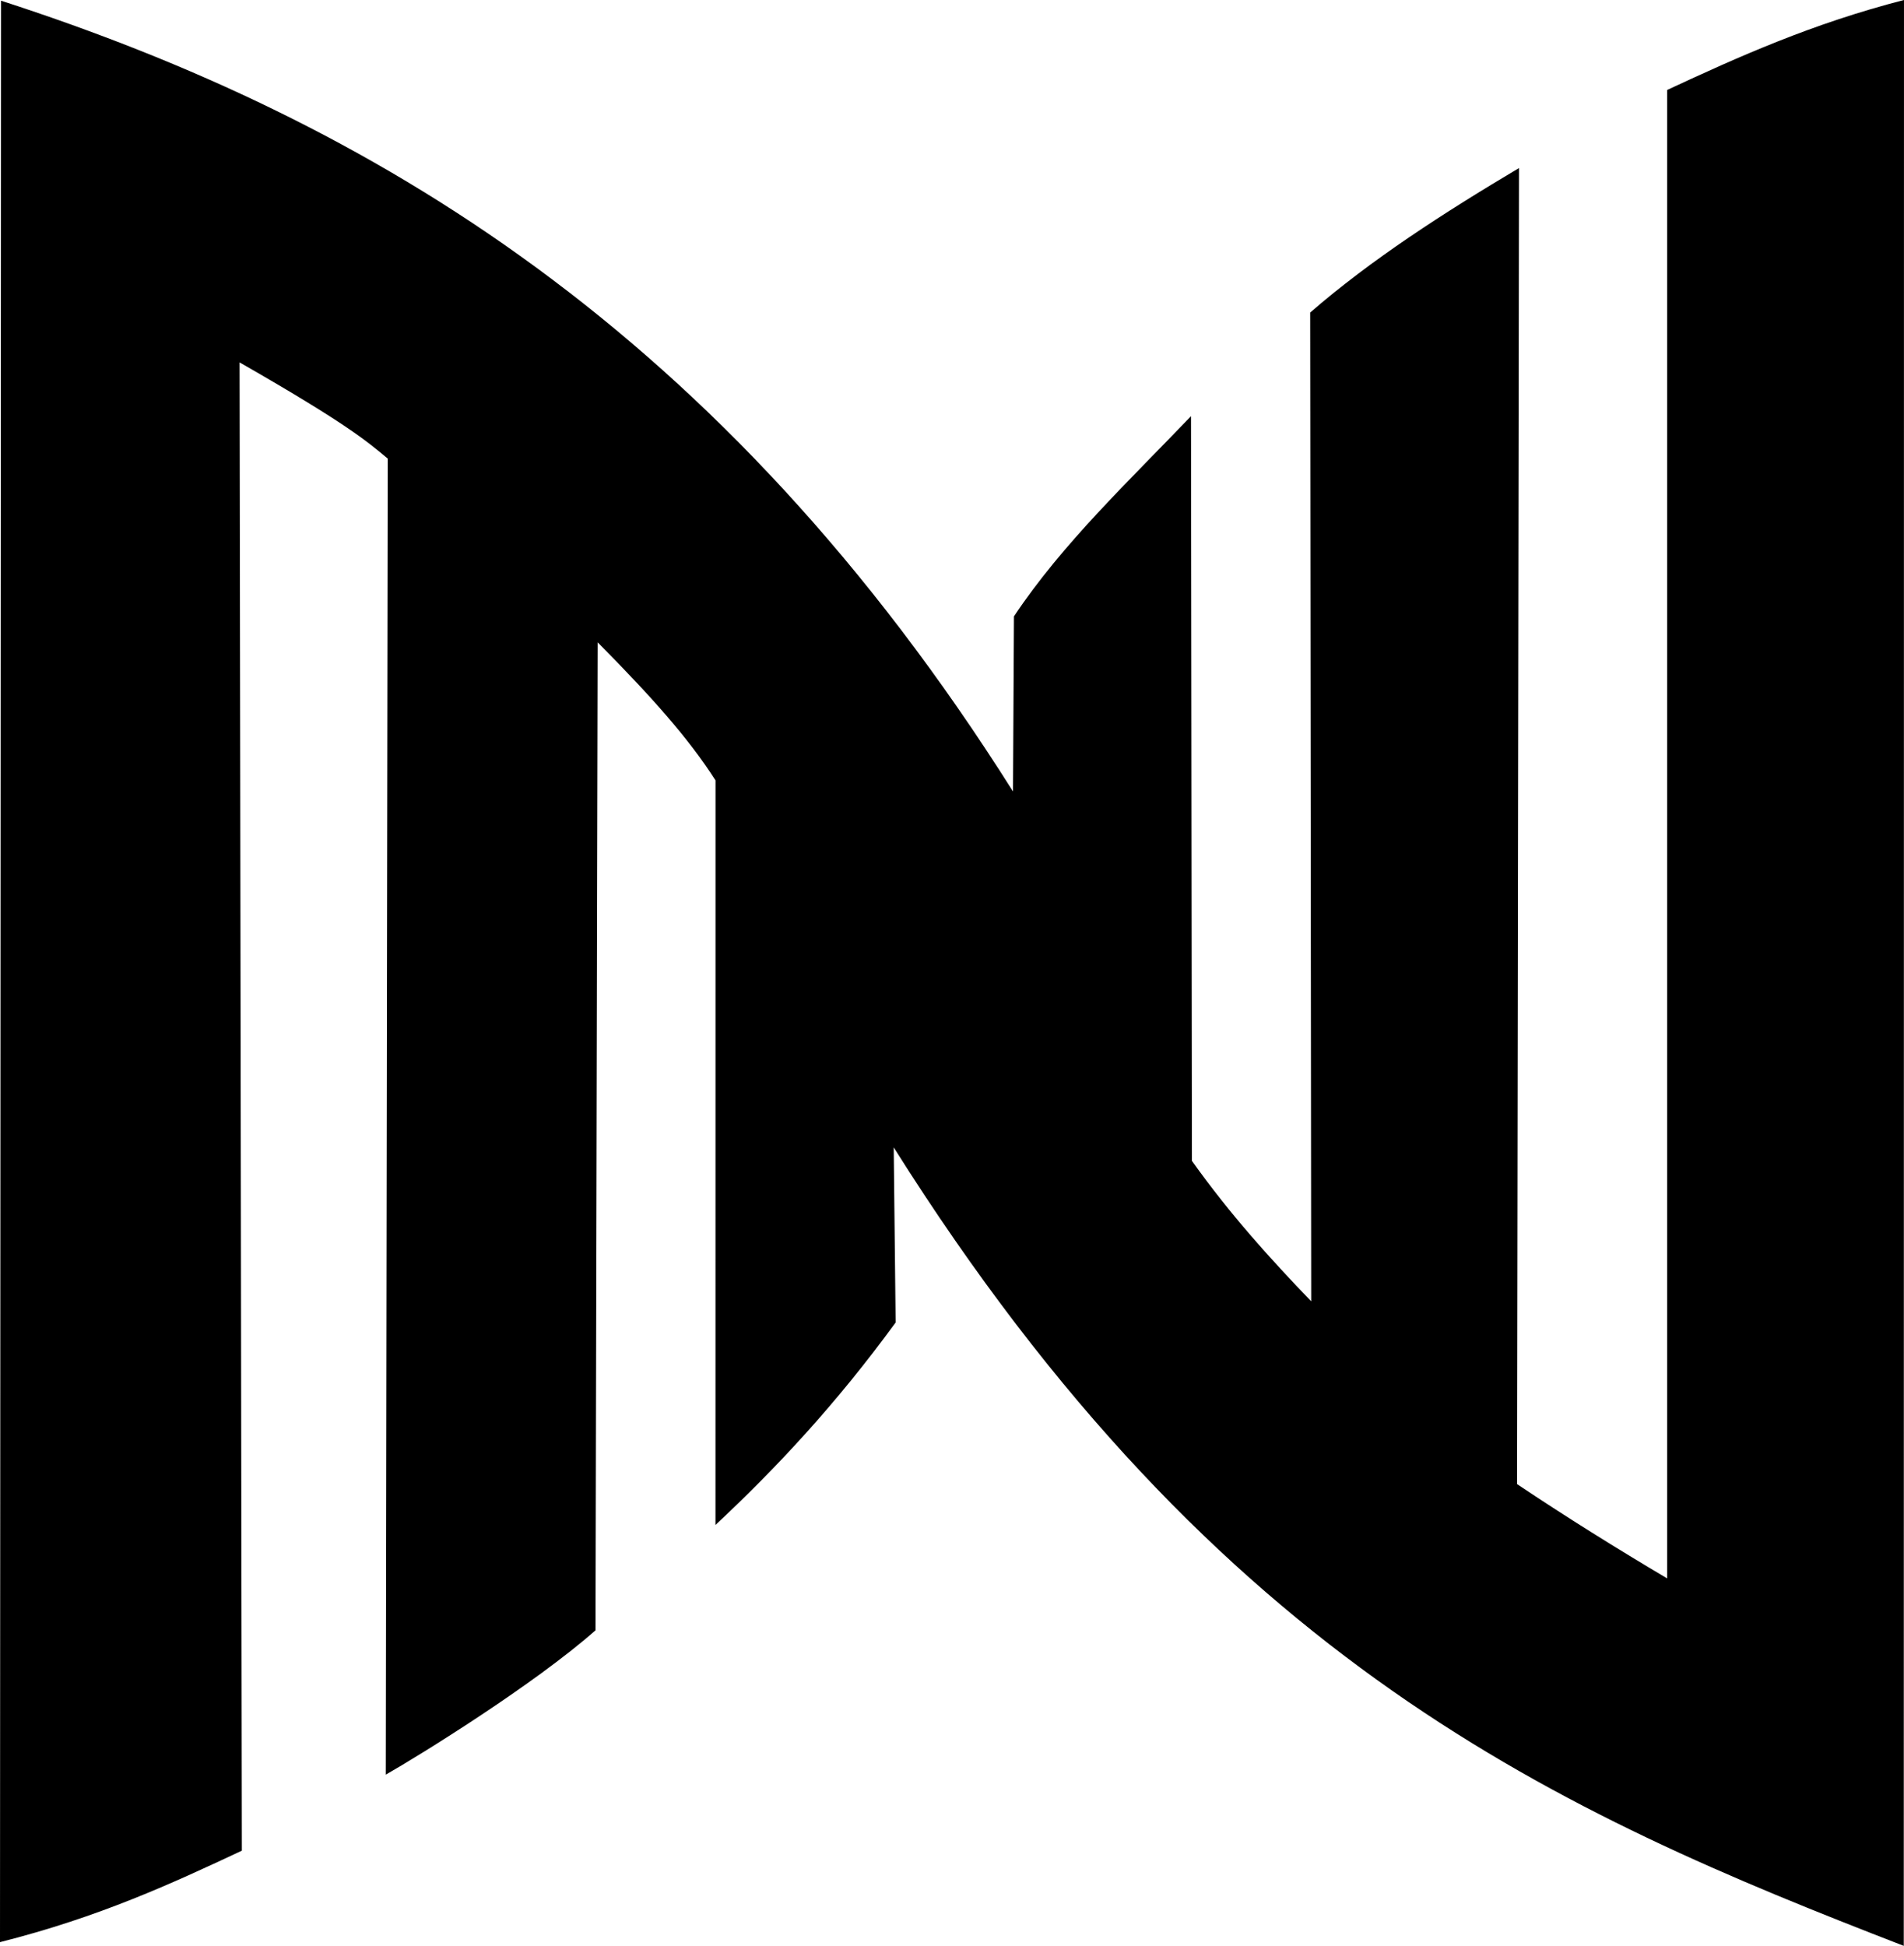
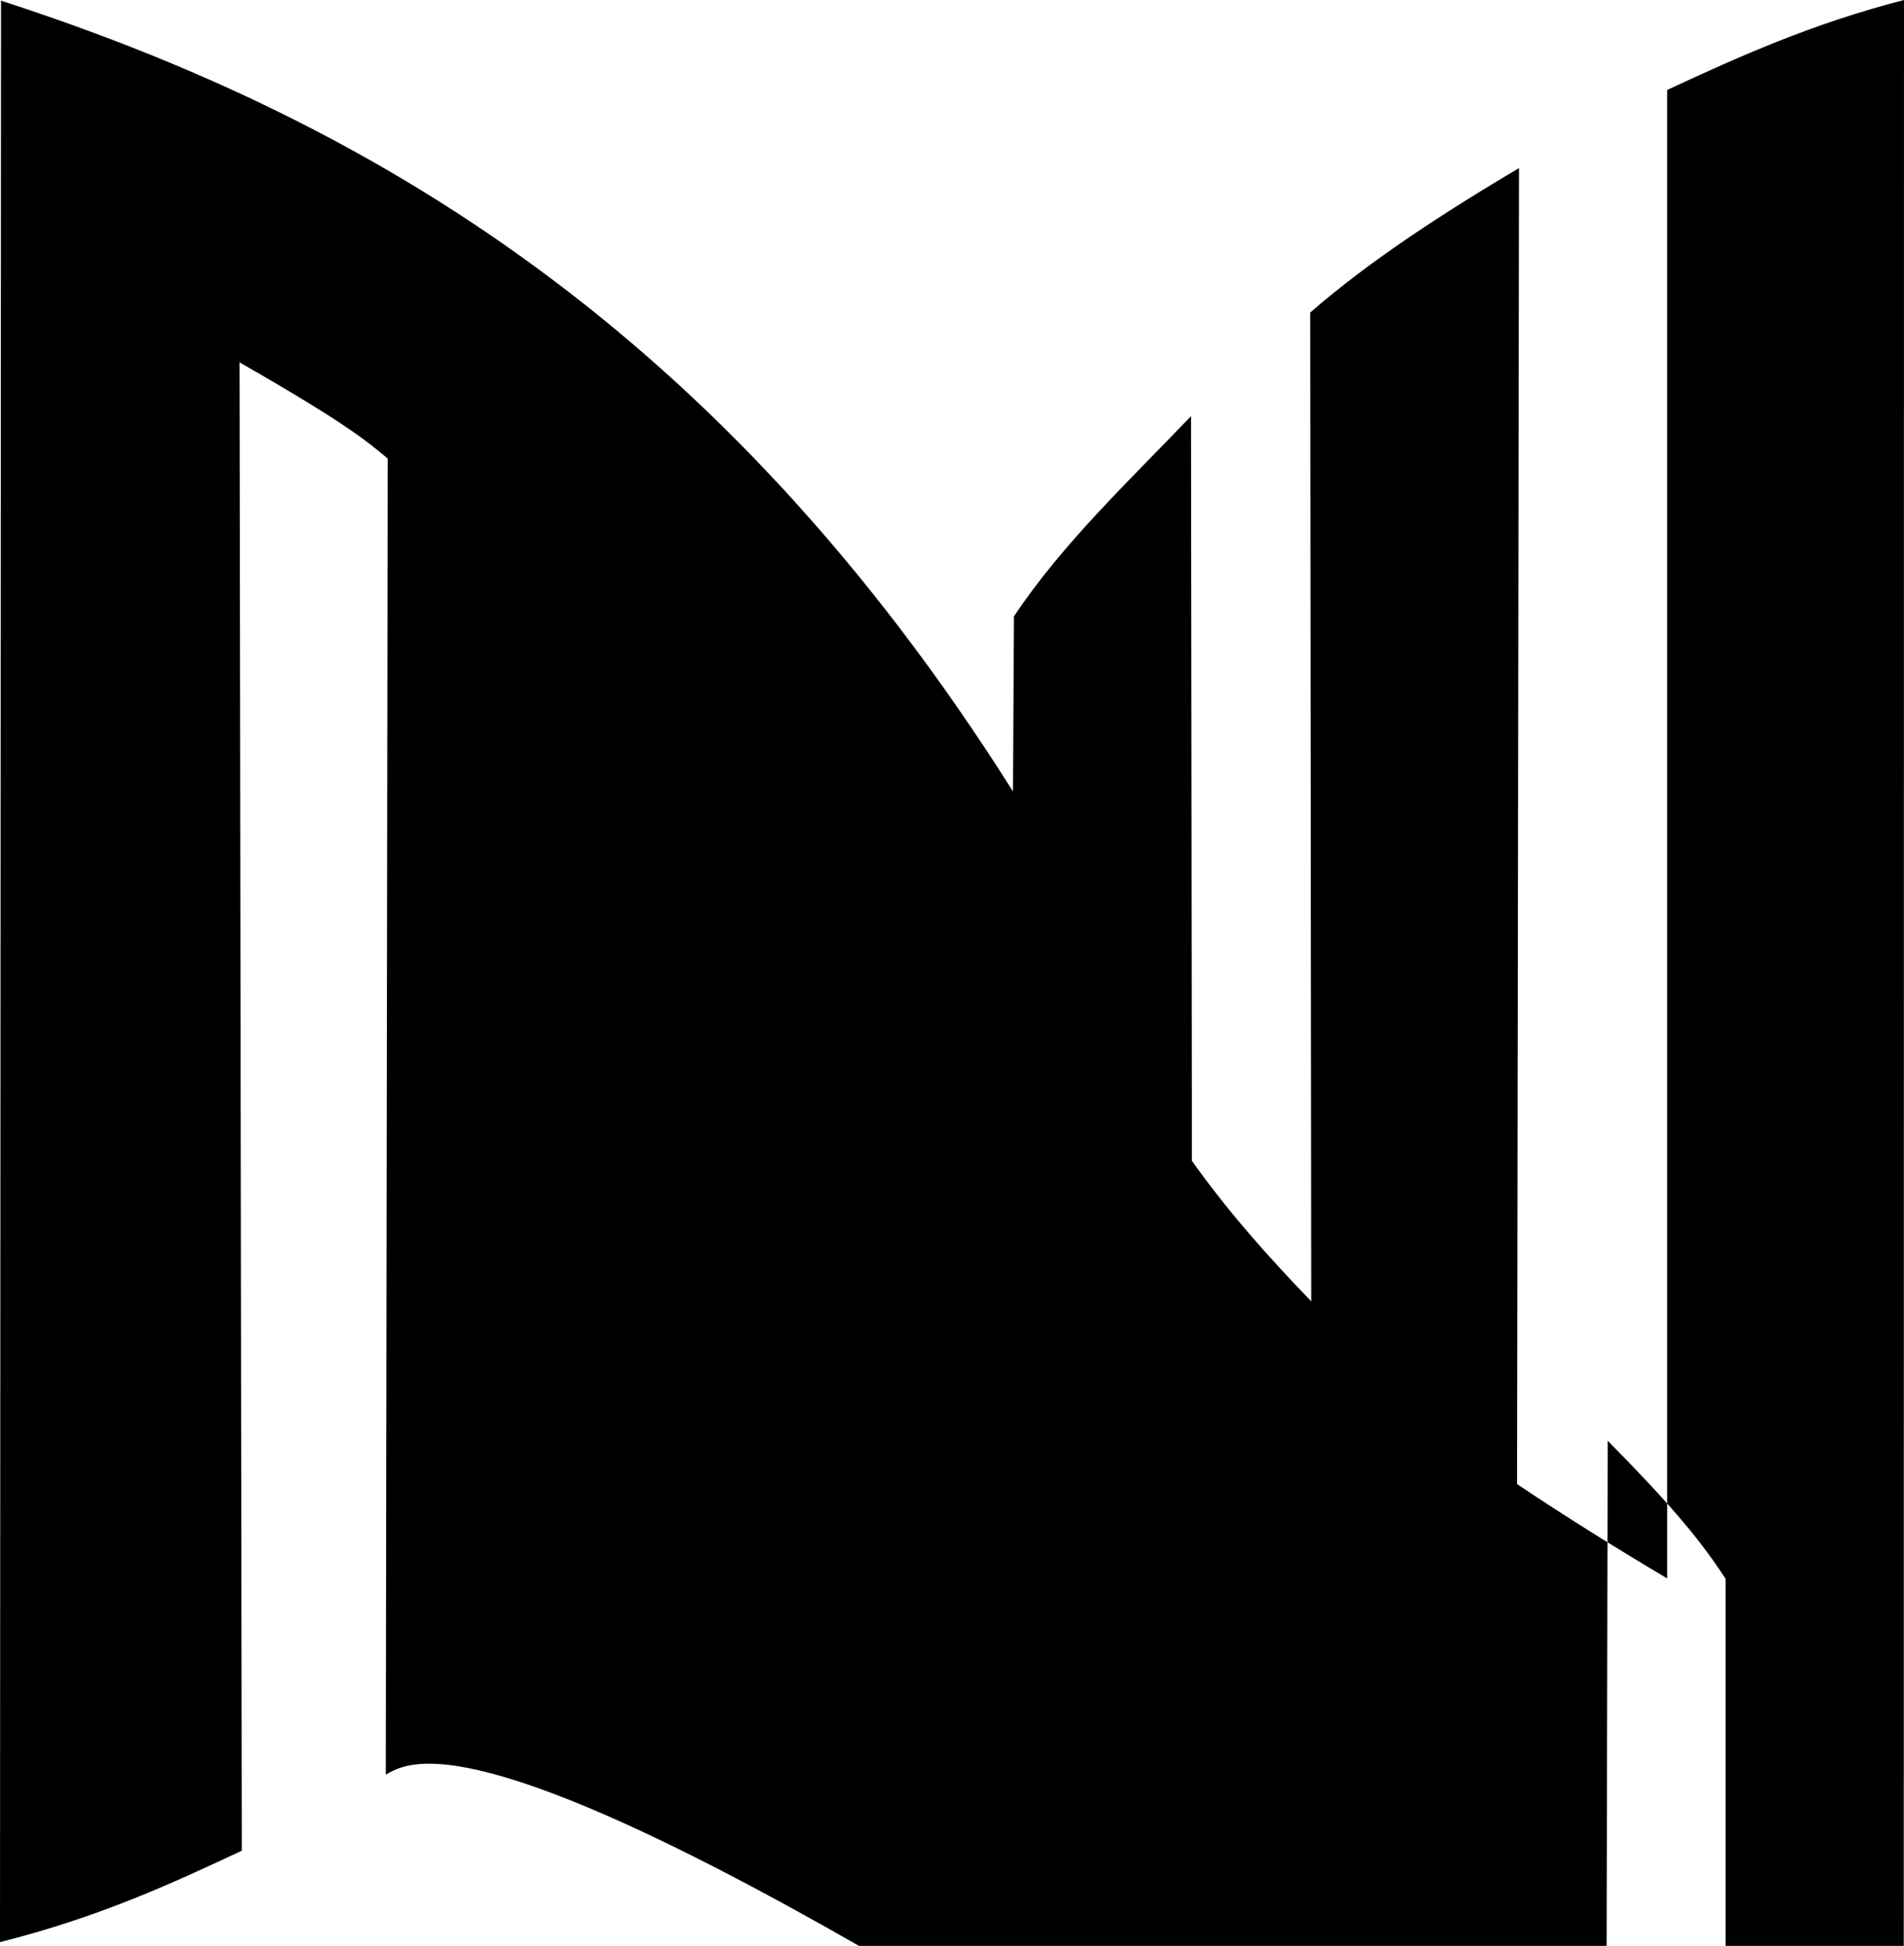
<svg xmlns="http://www.w3.org/2000/svg" className="text-foreground" viewBox="0 0 180.766 184.731">
  <g transform="translate(-17.339,-42.529)">
-     <path fill="#000000" d="M 17.436,42.594 C 52.617,53.979 85.841,73.822 113.513,117.665 l 0.091,-16.622 c 4.592,-6.896 10.89,-12.817 16.81,-19.007 l 0.086,70.699 c 3.665,5.14 7.479,9.34 11.325,13.334 l -0.097,-93.869 c 5.775,-5.017 12.68,-9.469 19.824,-13.715 L 161.369,183.422 c 4.749,3.18 9.498,6.135 14.247,8.95 V 51.071 c 6.794,-3.159 13.755,-6.295 22.488,-8.542 l -0.021,184.731 c -32.551,-12.608 -65.031,-26.745 -95.895,-75.803 l 0.183,16.622 c -5.672,7.773 -11.348,13.839 -17.105,19.222 l 0.004,-70.686 c -2.586,-4.039 -6.071,-7.935 -11.188,-13.106 l -0.205,93.794 C 68.044,202.452 57.166,209.185 53.967,211.003 L 54.15,86.066 c -2.023,-1.698 -4.057,-3.401 -14.065,-9.133 L 40.3,218.224 c -6.641,3.108 -13.497,6.291 -22.961,8.682 z" />
+     <path fill="#000000" d="M 17.436,42.594 C 52.617,53.979 85.841,73.822 113.513,117.665 l 0.091,-16.622 c 4.592,-6.896 10.89,-12.817 16.81,-19.007 l 0.086,70.699 c 3.665,5.14 7.479,9.34 11.325,13.334 l -0.097,-93.869 c 5.775,-5.017 12.68,-9.469 19.824,-13.715 L 161.369,183.422 c 4.749,3.18 9.498,6.135 14.247,8.95 V 51.071 c 6.794,-3.159 13.755,-6.295 22.488,-8.542 l -0.021,184.731 l 0.183,16.622 c -5.672,7.773 -11.348,13.839 -17.105,19.222 l 0.004,-70.686 c -2.586,-4.039 -6.071,-7.935 -11.188,-13.106 l -0.205,93.794 C 68.044,202.452 57.166,209.185 53.967,211.003 L 54.15,86.066 c -2.023,-1.698 -4.057,-3.401 -14.065,-9.133 L 40.3,218.224 c -6.641,3.108 -13.497,6.291 -22.961,8.682 z" />
  </g>
</svg>